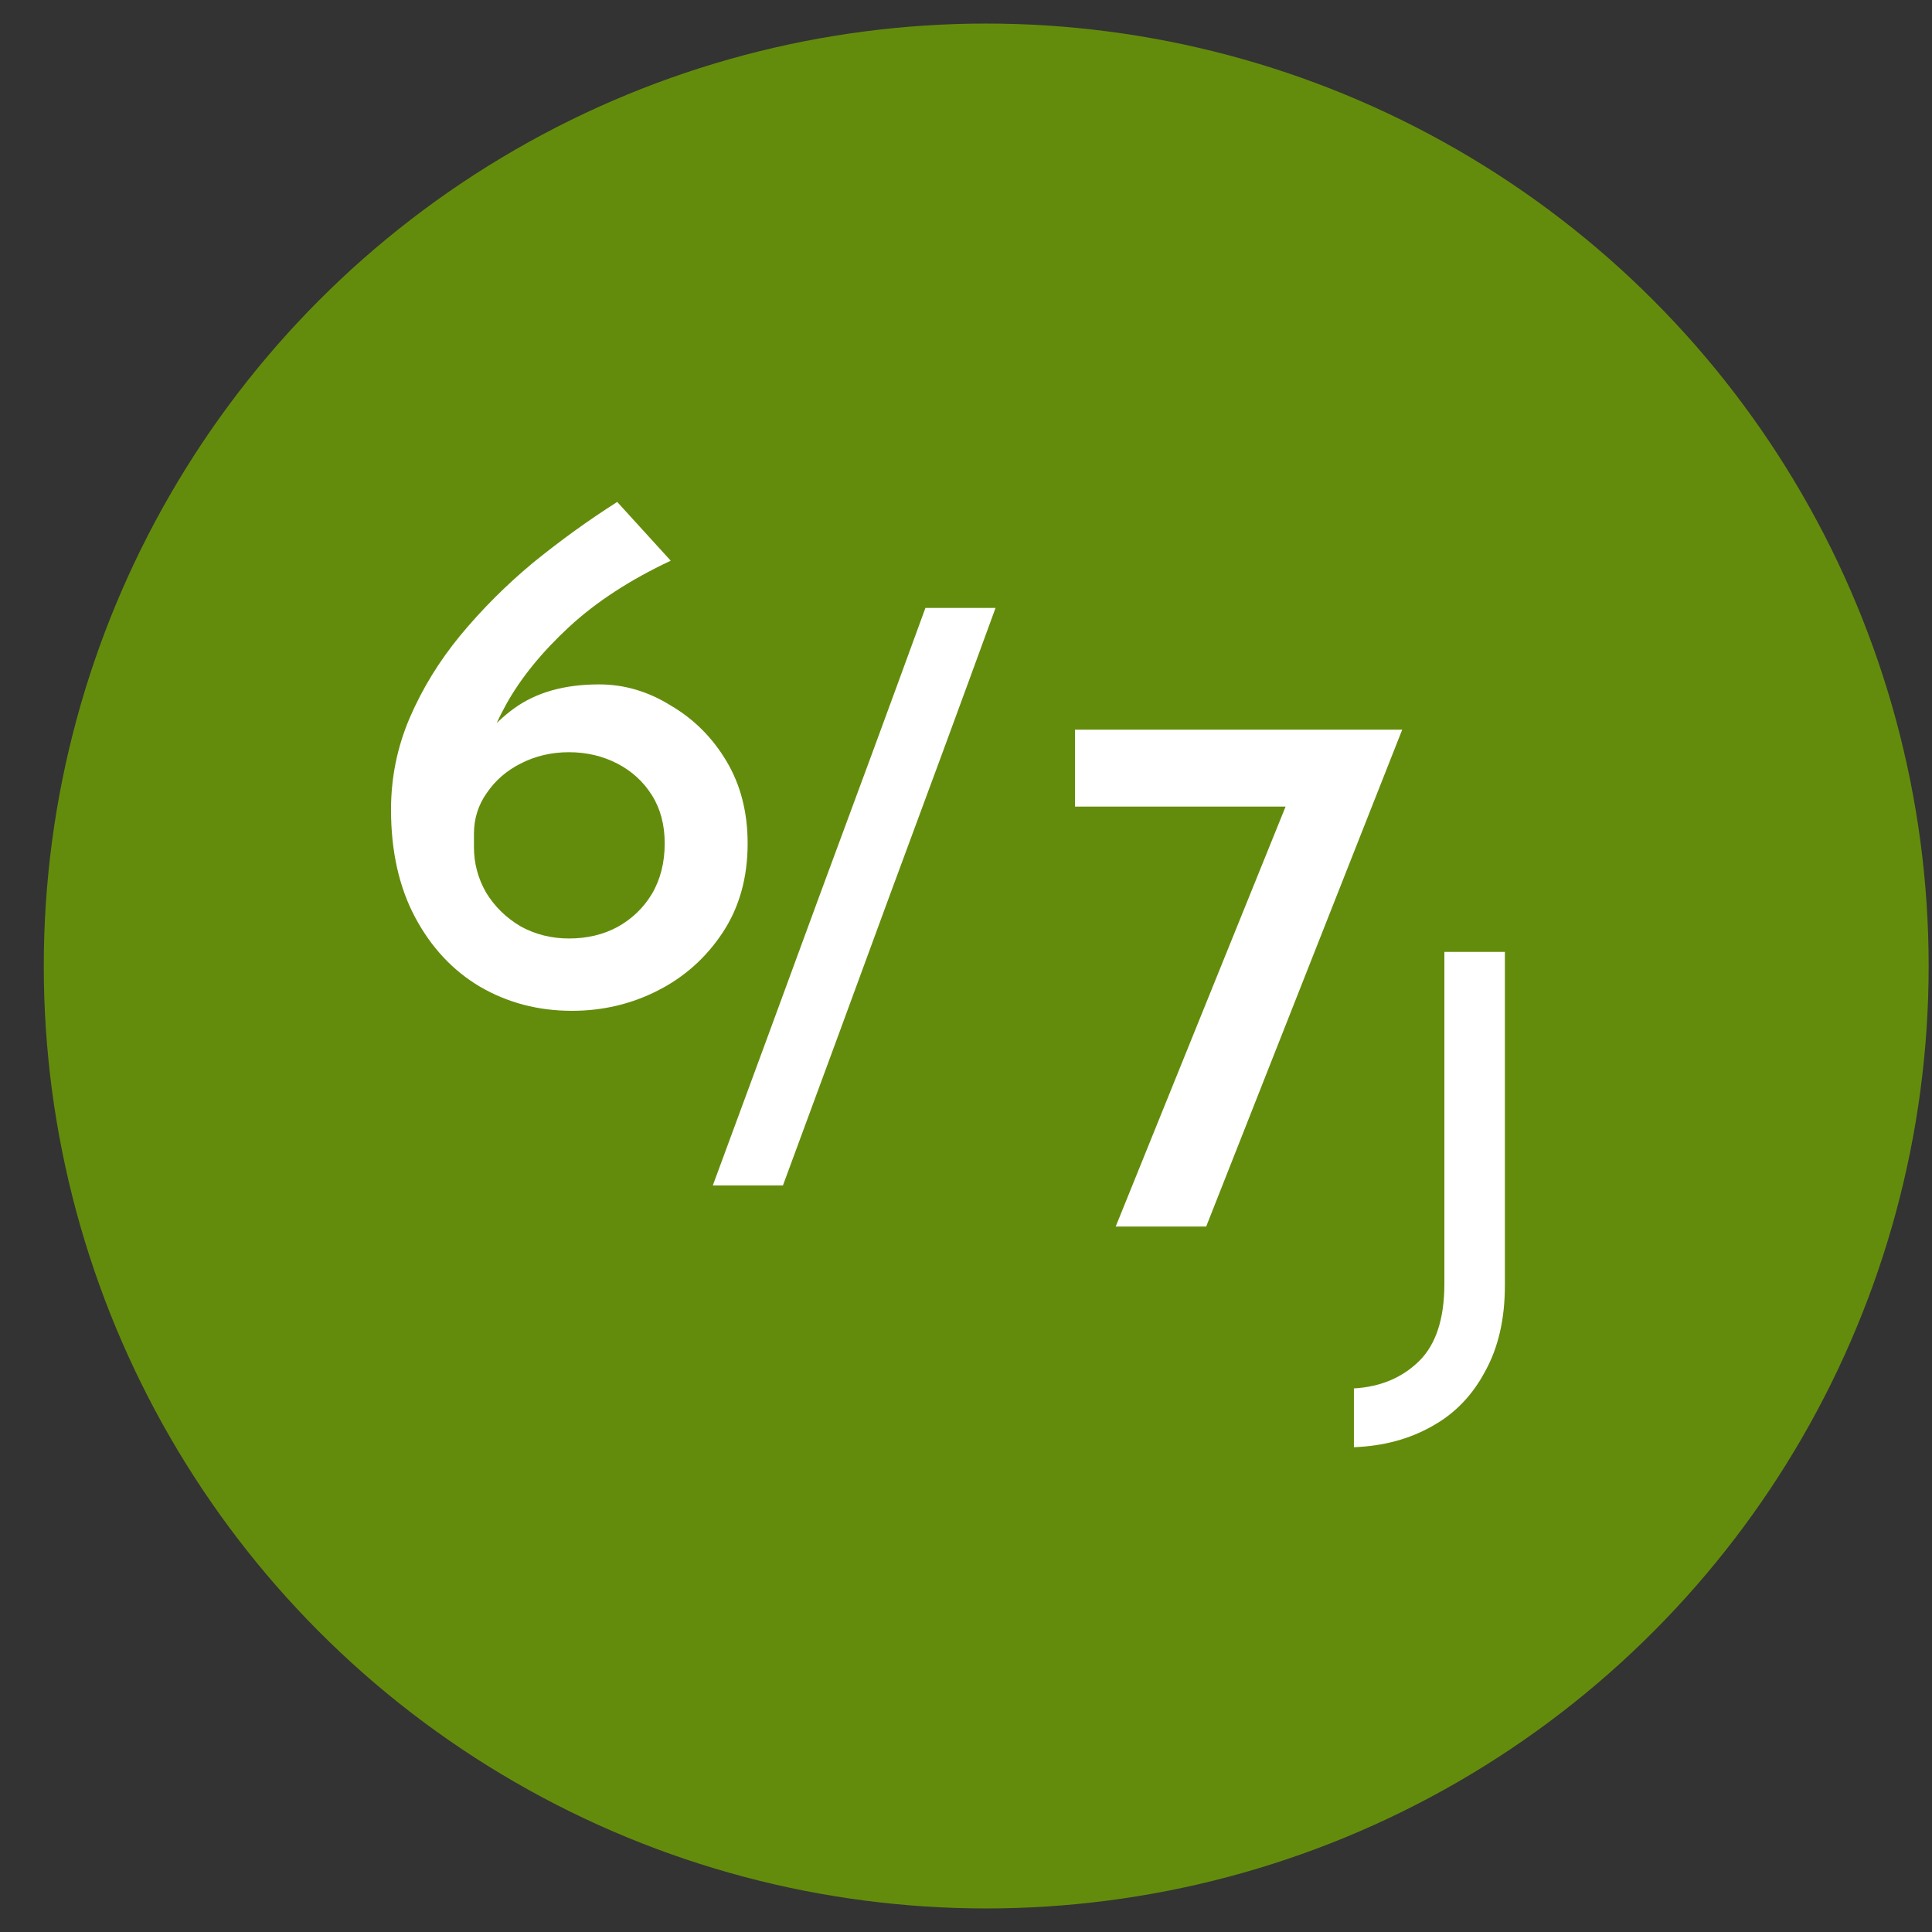
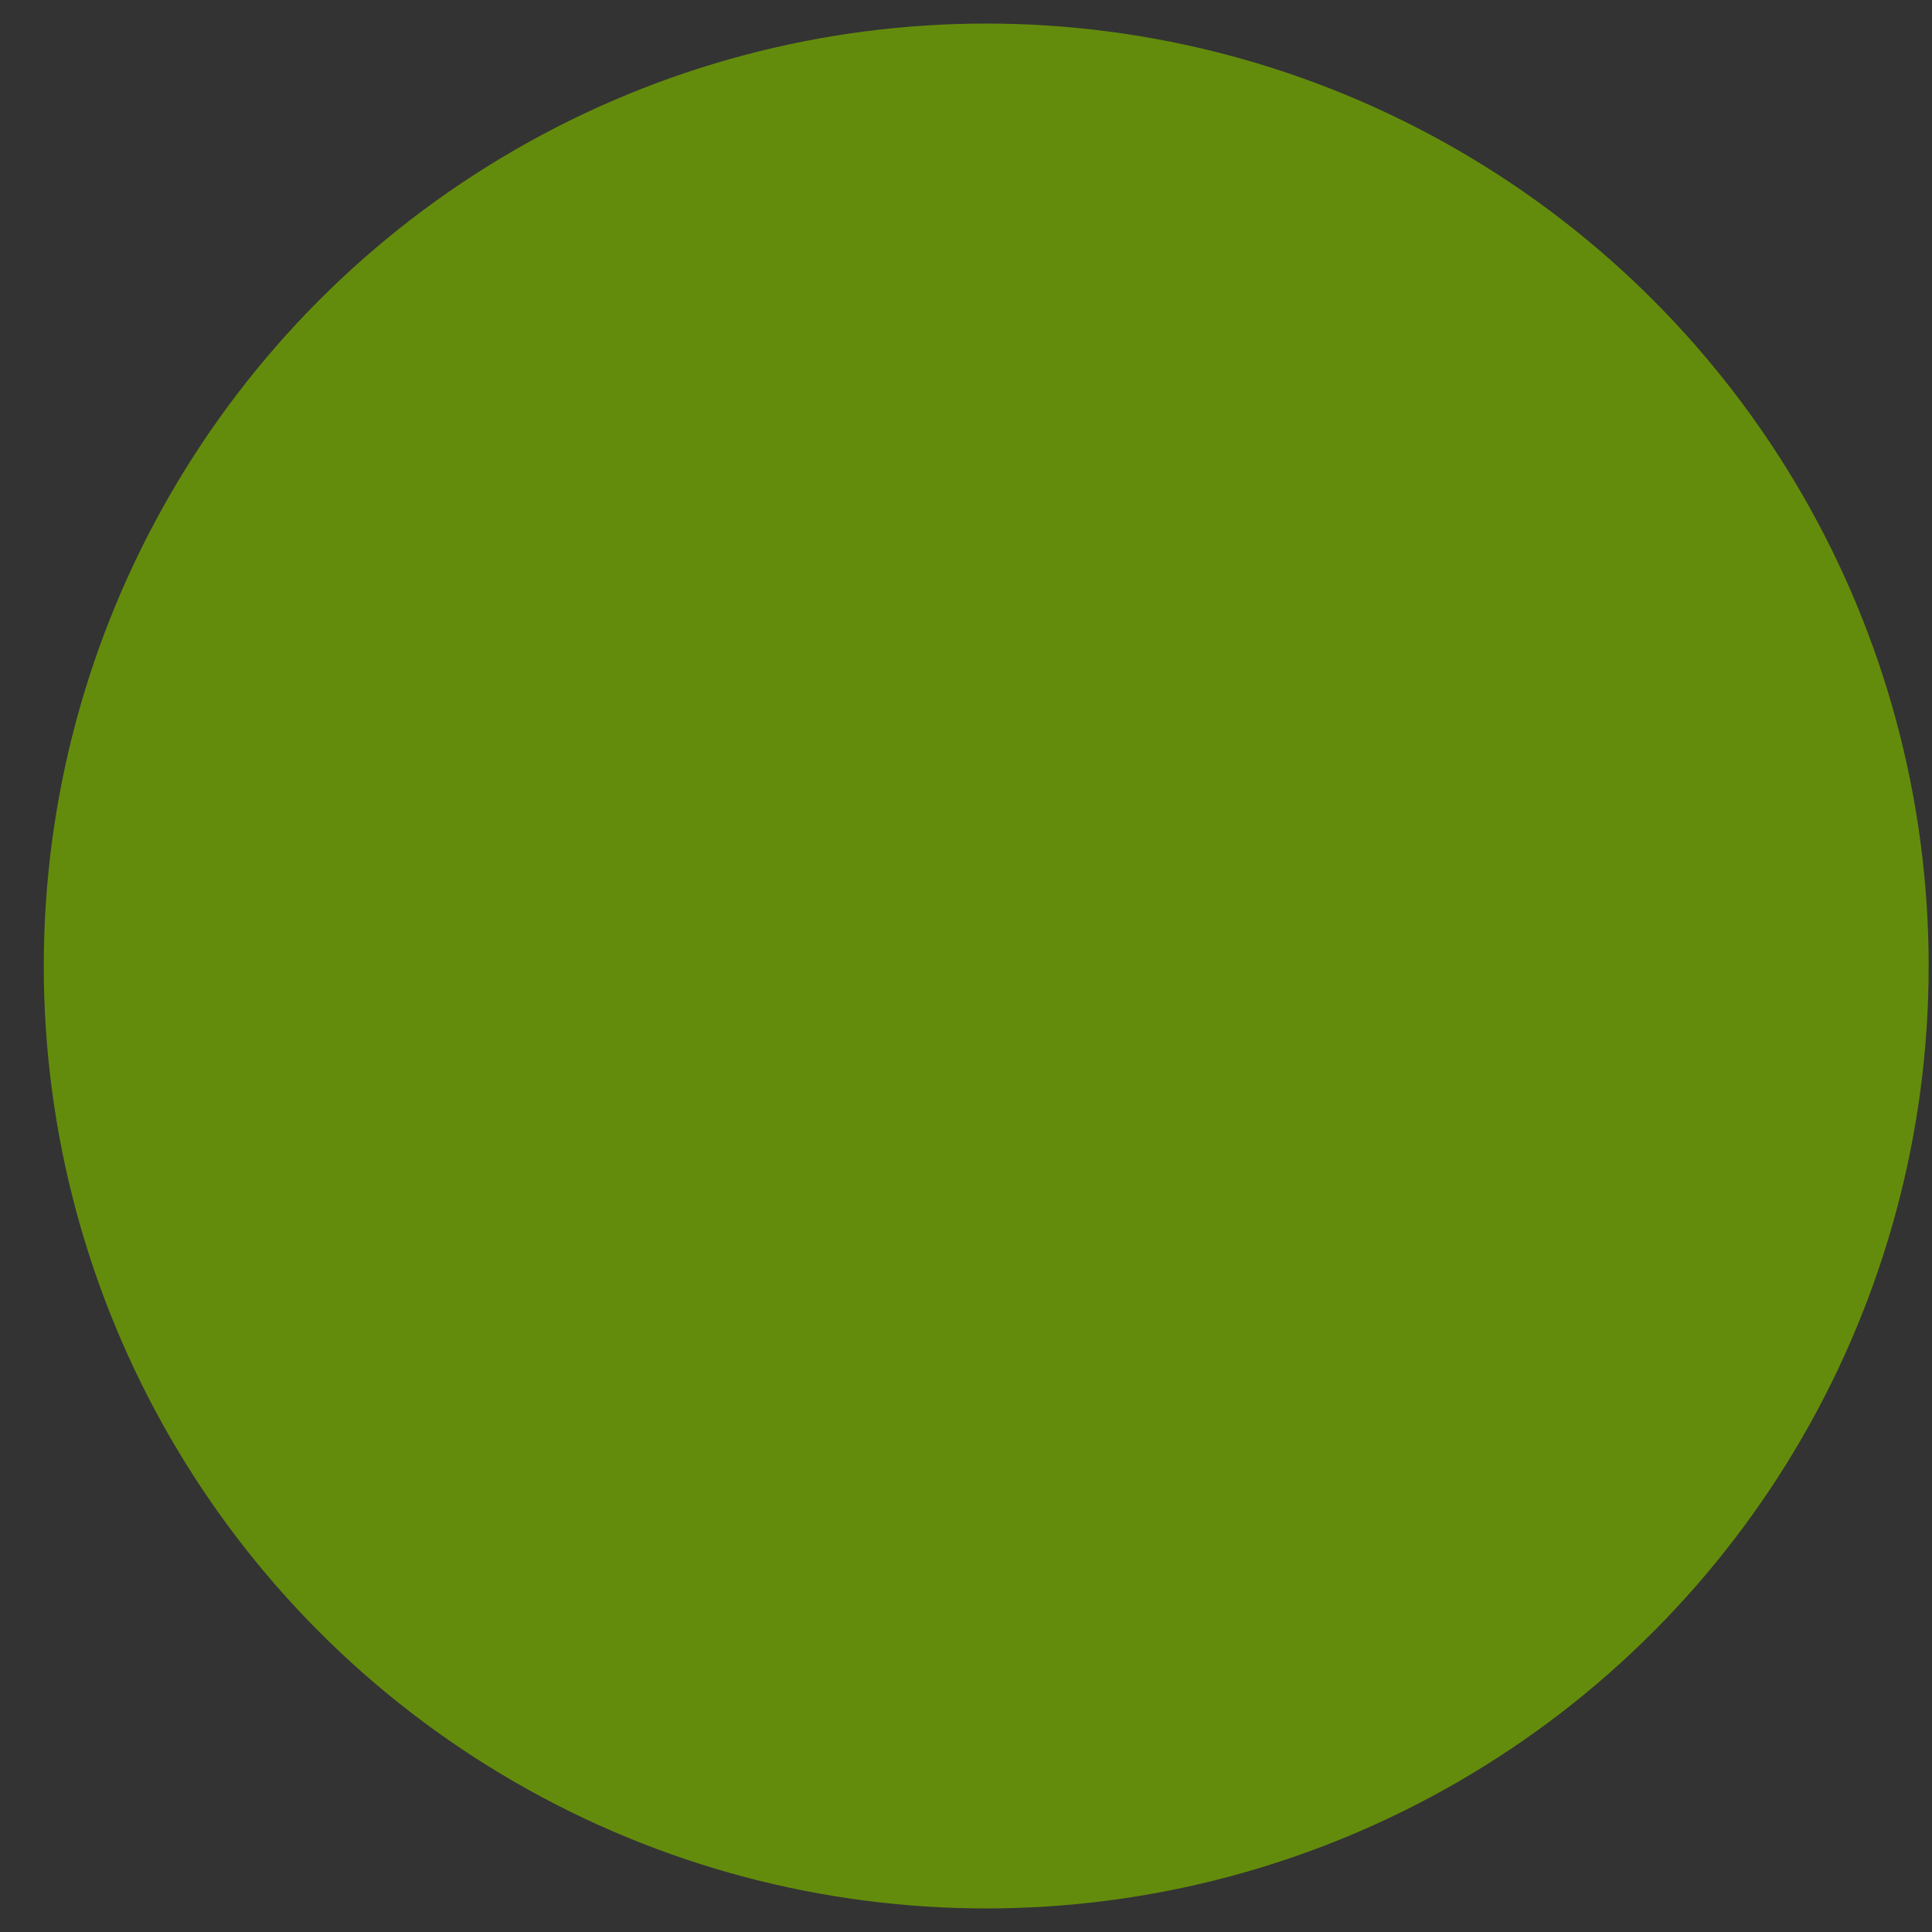
<svg xmlns="http://www.w3.org/2000/svg" width="41" height="41" viewBox="0 0 41 41" fill="none">
  <rect x="0" y="0" width="41" height="41" fill="#333333" stroke="none" />
  <circle cx="20.929" cy="20.5" r="20" fill="#648C0C" />
-   <path d="M12.138 21.451C11.424 21.451 10.773 21.281 10.186 20.939C9.61 20.598 9.152 20.108 8.81 19.468C8.469 18.828 8.298 18.065 8.298 17.18C8.298 16.497 8.432 15.846 8.698 15.227C8.965 14.609 9.322 14.027 9.77 13.483C10.229 12.929 10.741 12.417 11.306 11.947C11.882 11.478 12.48 11.046 13.098 10.652L14.234 11.899C13.37 12.305 12.65 12.774 12.074 13.307C11.498 13.841 11.056 14.385 10.746 14.94C10.437 15.494 10.261 16.017 10.218 16.508L9.786 16.444C10.074 15.835 10.448 15.366 10.906 15.036C11.376 14.694 11.978 14.524 12.714 14.524C13.248 14.524 13.754 14.673 14.234 14.972C14.725 15.259 15.12 15.654 15.418 16.155C15.717 16.657 15.866 17.238 15.866 17.899C15.866 18.625 15.69 19.254 15.338 19.788C14.986 20.321 14.528 20.732 13.962 21.02C13.397 21.308 12.789 21.451 12.138 21.451ZM12.074 19.916C12.458 19.916 12.8 19.835 13.098 19.675C13.408 19.505 13.653 19.27 13.834 18.971C14.016 18.662 14.106 18.305 14.106 17.899C14.106 17.505 14.016 17.163 13.834 16.875C13.653 16.587 13.408 16.363 13.098 16.203C12.789 16.044 12.448 15.963 12.074 15.963C11.701 15.963 11.36 16.044 11.05 16.203C10.752 16.353 10.512 16.561 10.33 16.828C10.149 17.084 10.058 17.372 10.058 17.692V17.98C10.058 18.321 10.144 18.641 10.314 18.939C10.496 19.238 10.741 19.478 11.05 19.66C11.36 19.83 11.701 19.916 12.074 19.916Z" fill="white" />
-   <path d="M21.127 12.901C20.38 14.949 19.628 16.991 18.871 19.029C18.124 21.066 17.372 23.109 16.615 25.157H15.127C15.884 23.109 16.636 21.066 17.383 19.029C18.14 16.991 18.892 14.949 19.639 12.901H21.127Z" fill="white" />
-   <path d="M29.757 15.485L25.597 26.029H23.677L27.373 16.893L27.949 17.117H22.813V15.485H29.757Z" fill="white" />
-   <path d="M31.936 27.28C31.936 27.992 31.796 28.6 31.516 29.104C31.244 29.616 30.868 30.004 30.388 30.268C29.908 30.54 29.356 30.688 28.732 30.712V29.464C29.292 29.432 29.752 29.24 30.112 28.888C30.472 28.536 30.652 27.988 30.652 27.244V20.2H31.936V27.28Z" fill="white" />
</svg>